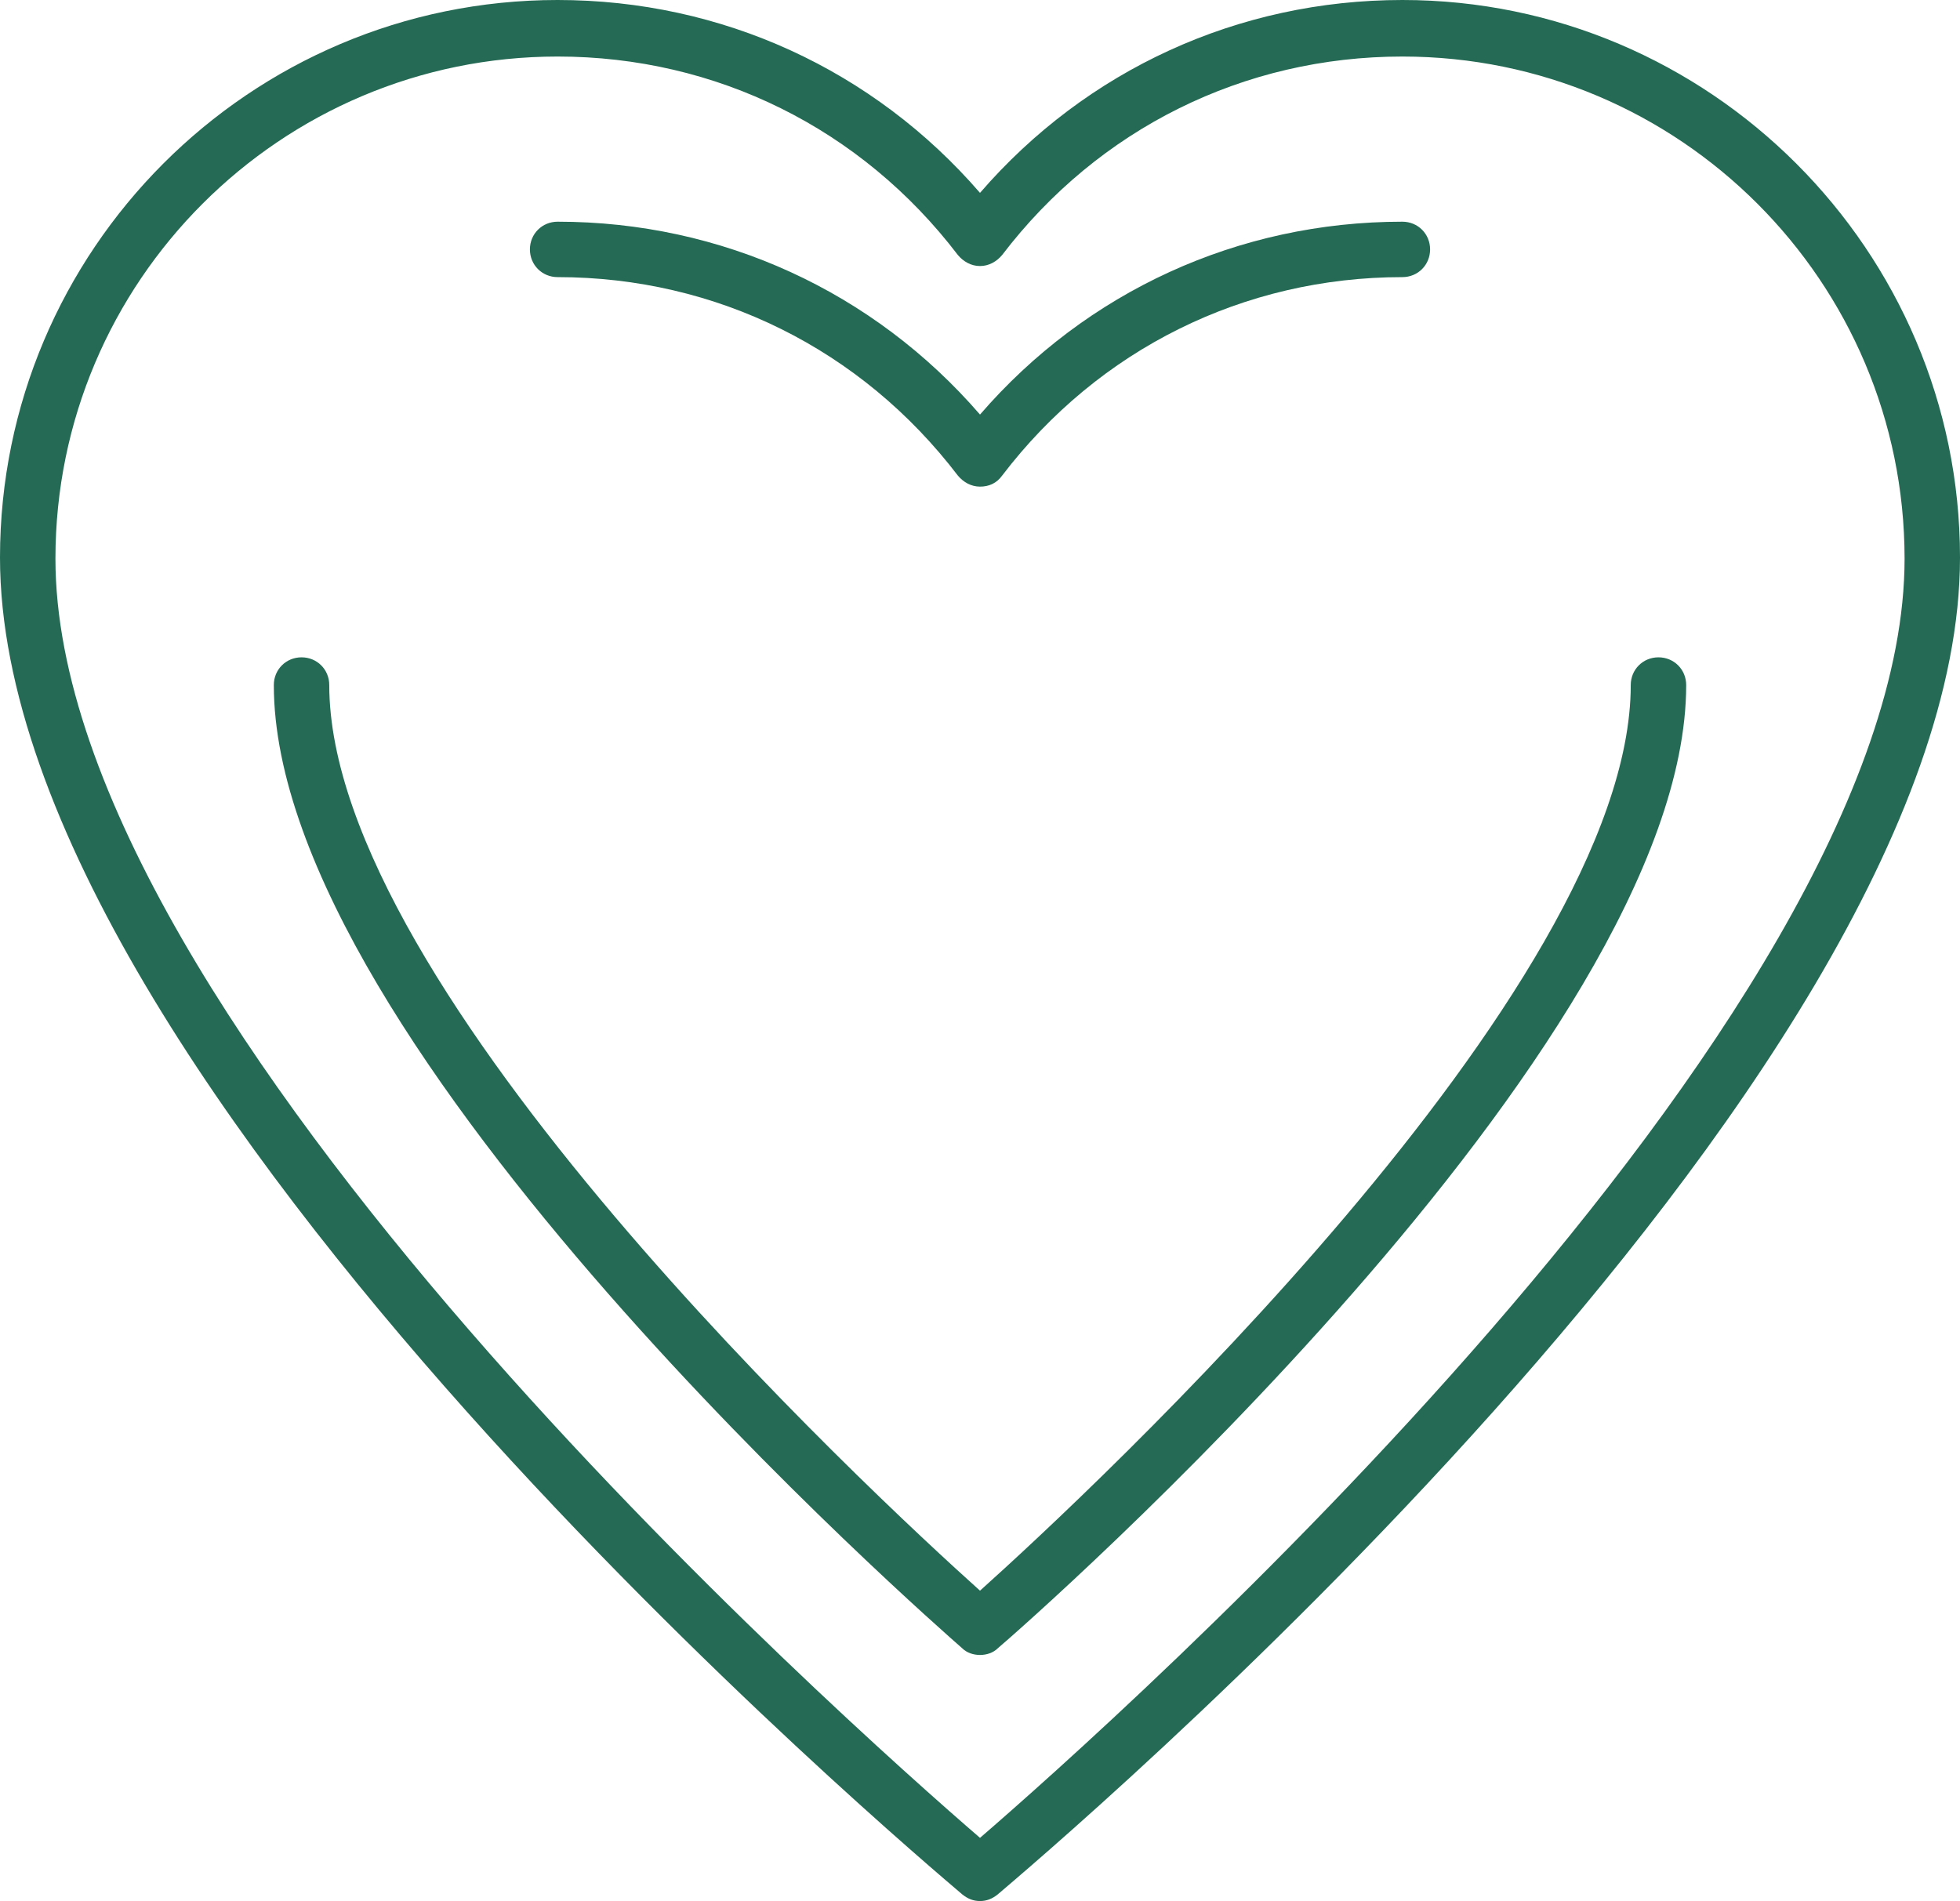
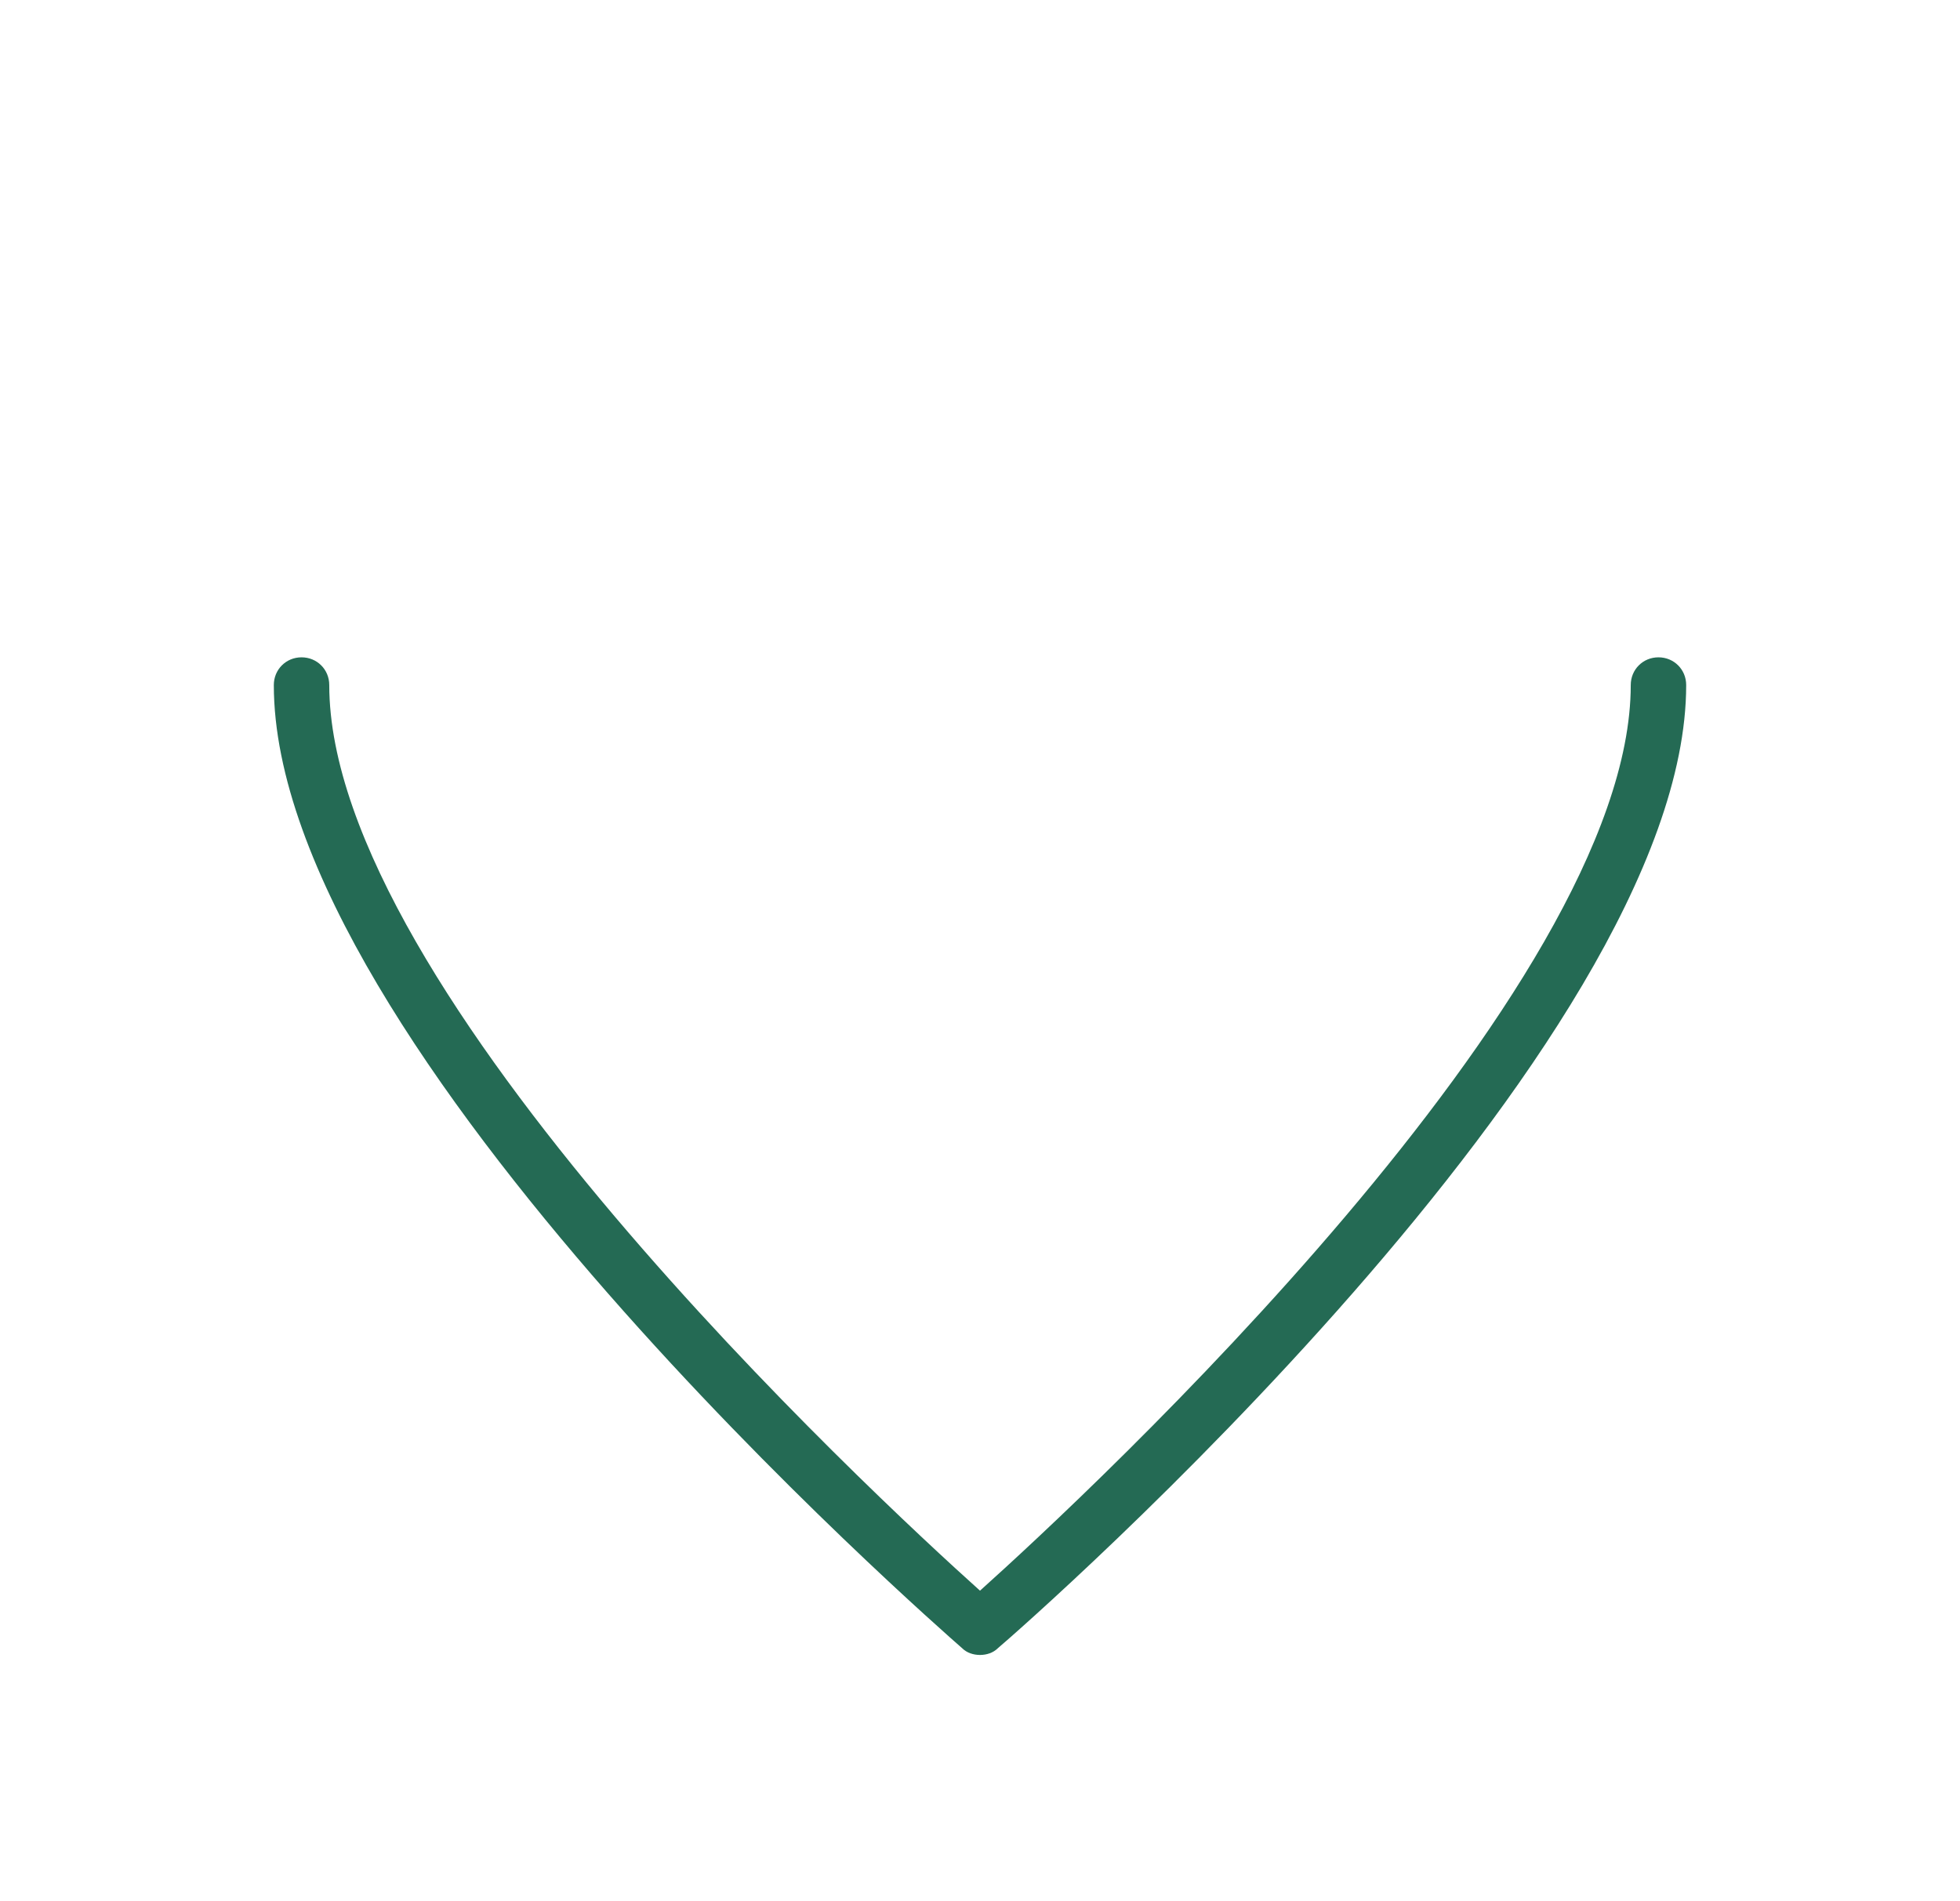
<svg xmlns="http://www.w3.org/2000/svg" id="Calque_2" data-name="Calque 2" viewBox="0 0 176.8 171.5">
  <defs>
    <style>
      .cls-1 {
        fill: #246a54;
      }
    </style>
  </defs>
  <g id="Layer_1" data-name="Layer 1">
    <g>
-       <path class="cls-1" d="M88.4,43.9c-.8,0-1.5-.4-2-1-8.7-11.4-21.8-17.9-36.1-17.9-1.4,0-2.5-1.1-2.5-2.5s1.1-2.5,2.5-2.5c14.8,0,28.5,6.3,38.1,17.4,9.6-11.1,23.3-17.4,38.1-17.4,1.4,0,2.5,1.1,2.5,2.5s-1.1,2.5-2.5,2.5c-14.3,0-27.4,6.5-36.1,17.9-.5.7-1.2,1-2,1Z" />
-       <path class="cls-1" d="M126.5,0C111.7,0,98,6.3,88.4,17.4,78.8,6.3,65.1,0,50.3,0,22.5,0,0,22.6,0,50.3c0,47.6,83.3,117.6,86.8,120.6.5.4,1,.6,1.6.6s1.1-.2,1.6-.6c3.5-3,86.8-73,86.8-120.6C176.8,22.6,154.2,0,126.5,0ZM88.4,165.8C76.7,155.7,5,92.2,5,50.4,5,25.4,25.3,5.1,50.3,5.1c14.3,0,27.4,6.5,36.1,17.9.5.6,1.2,1,2,1s1.5-.4,2-1c8.7-11.4,21.8-17.9,36.1-17.9,25,0,45.3,20.3,45.3,45.3,0,41.7-71.7,105.3-83.4,115.4Z" />
      <path class="cls-1" d="M88.4,149.3c-.6,0-1.2-.2-1.6-.6-2.5-2.2-62.1-54.3-62.1-86.9,0-1.4,1.1-2.5,2.5-2.5s2.5,1.1,2.5,2.5c0,27.5,49,73,58.7,81.7,9.7-8.7,58.7-54.2,58.7-81.7,0-1.4,1.1-2.5,2.5-2.5s2.5,1.1,2.5,2.5c0,32.6-59.5,84.7-62.1,86.9-.4.4-1,.6-1.6.6Z" />
    </g>
  </g>
</svg>